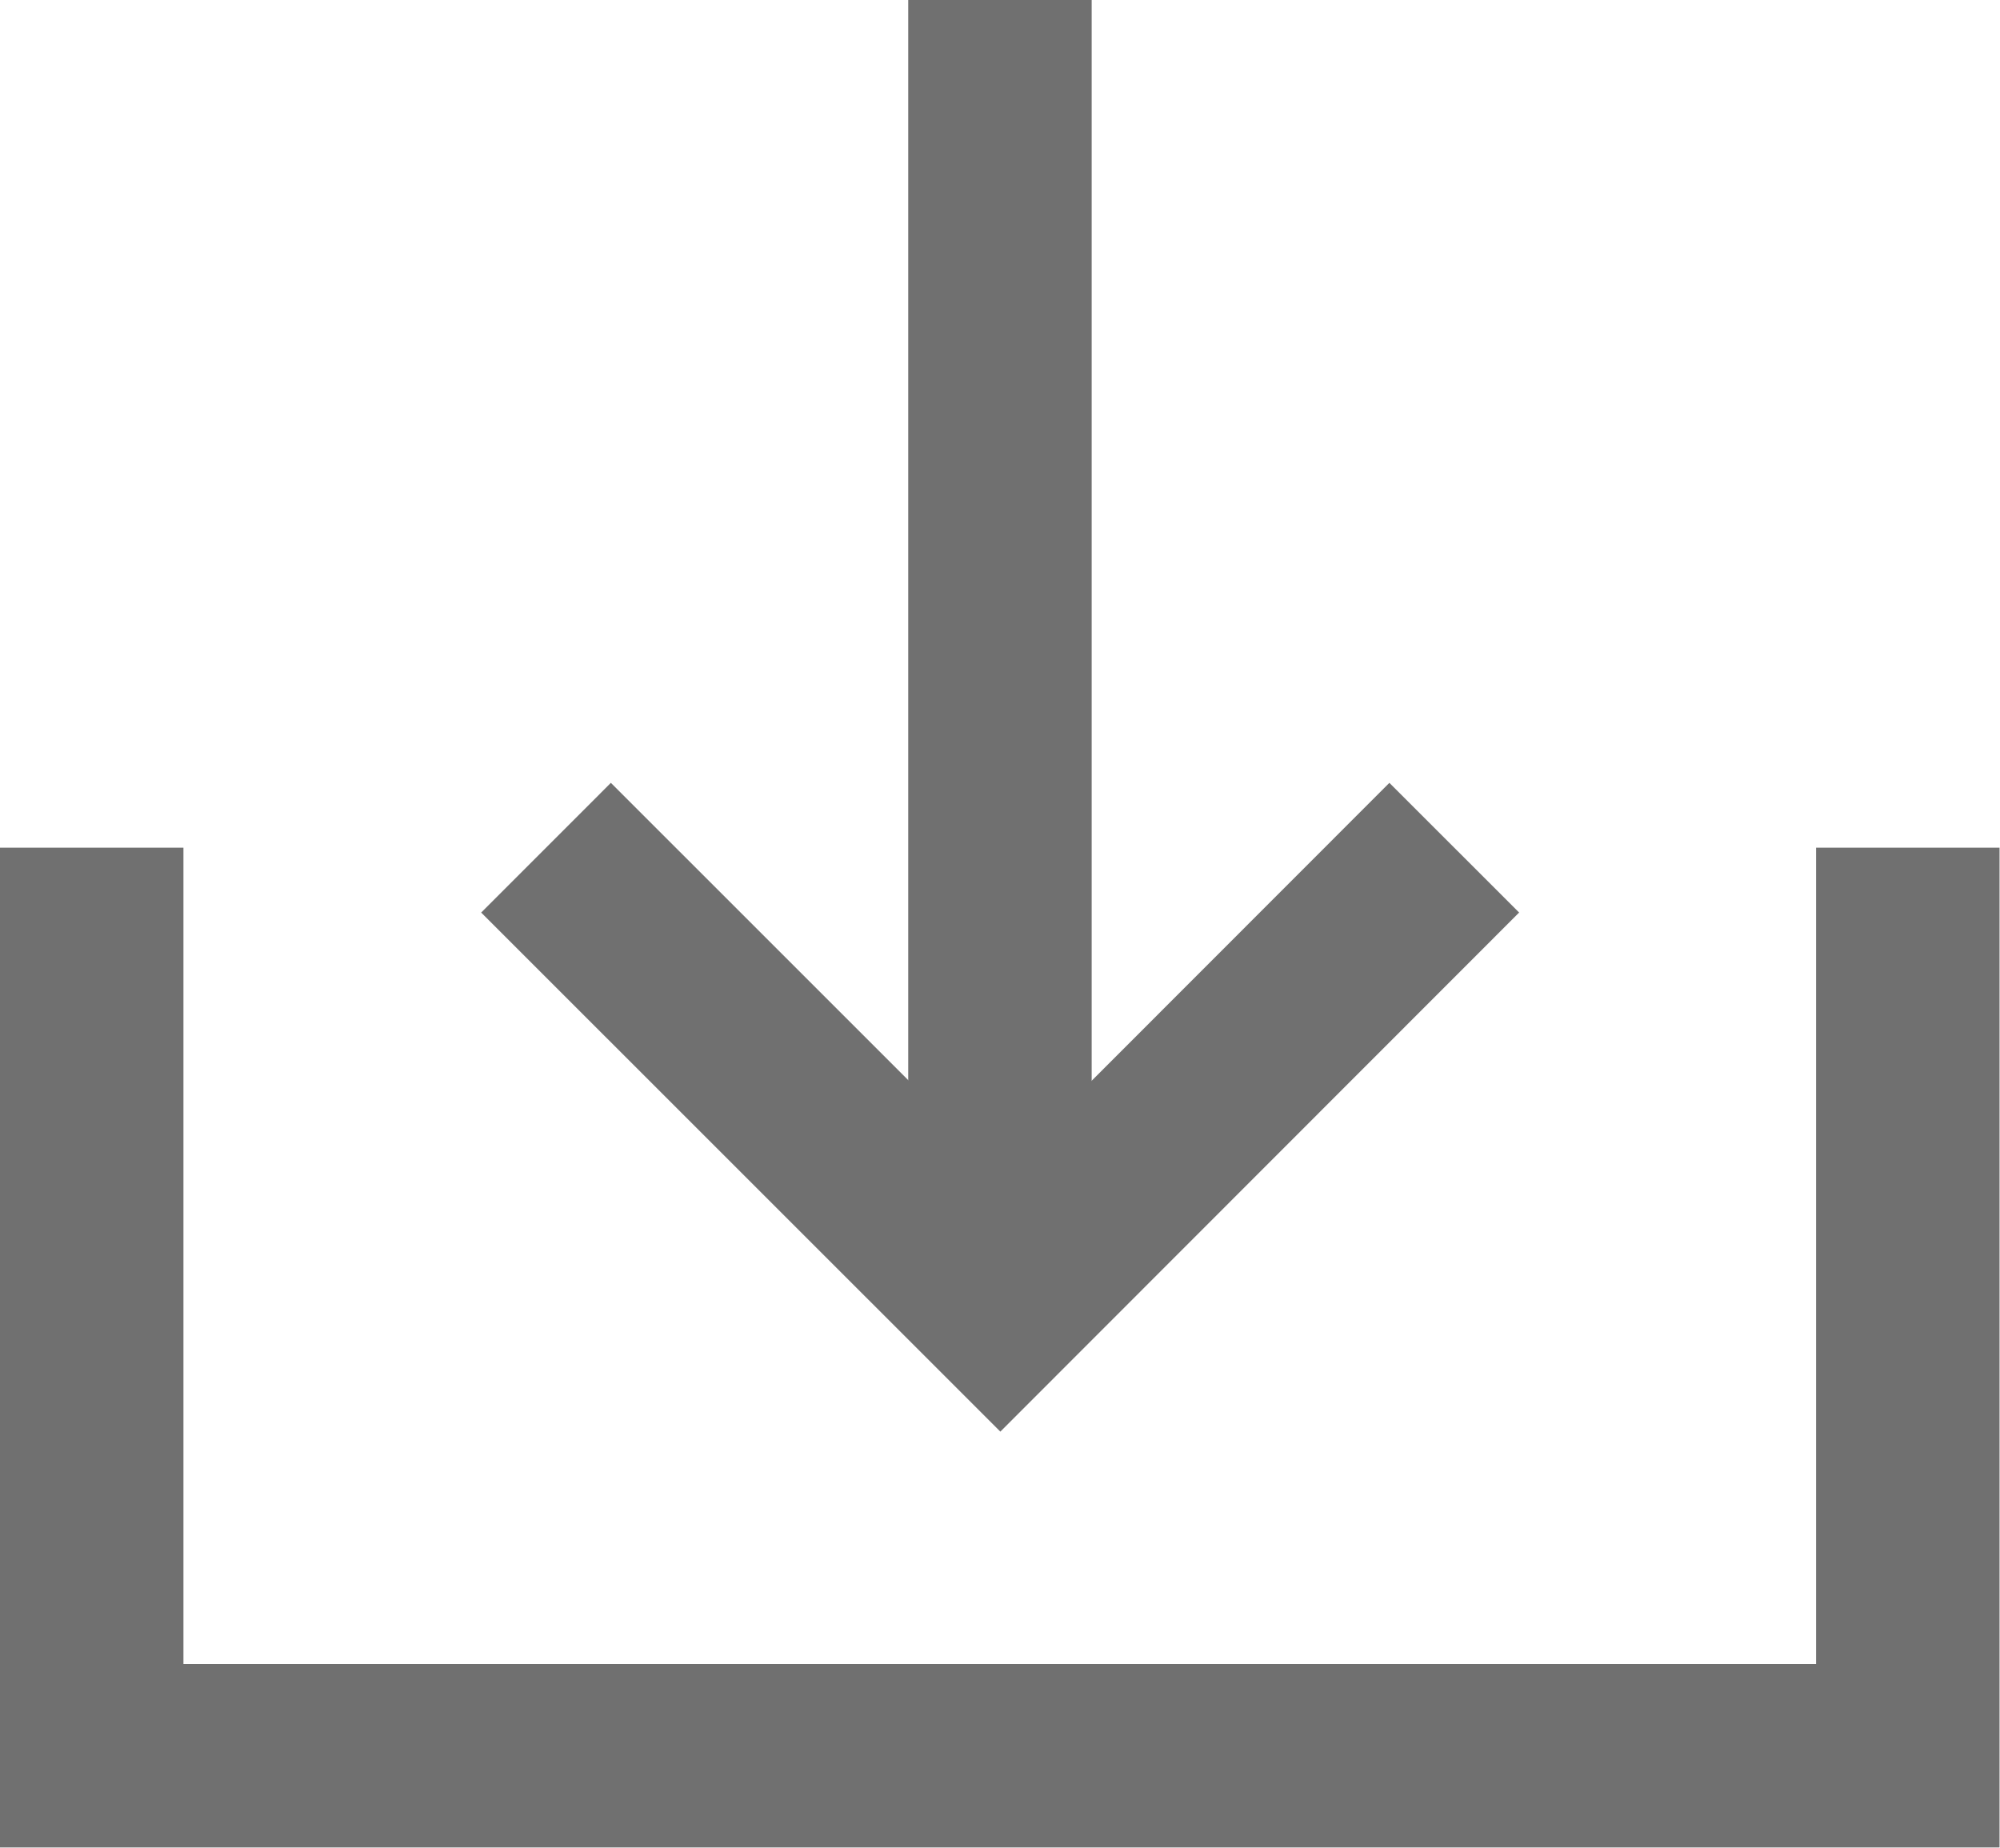
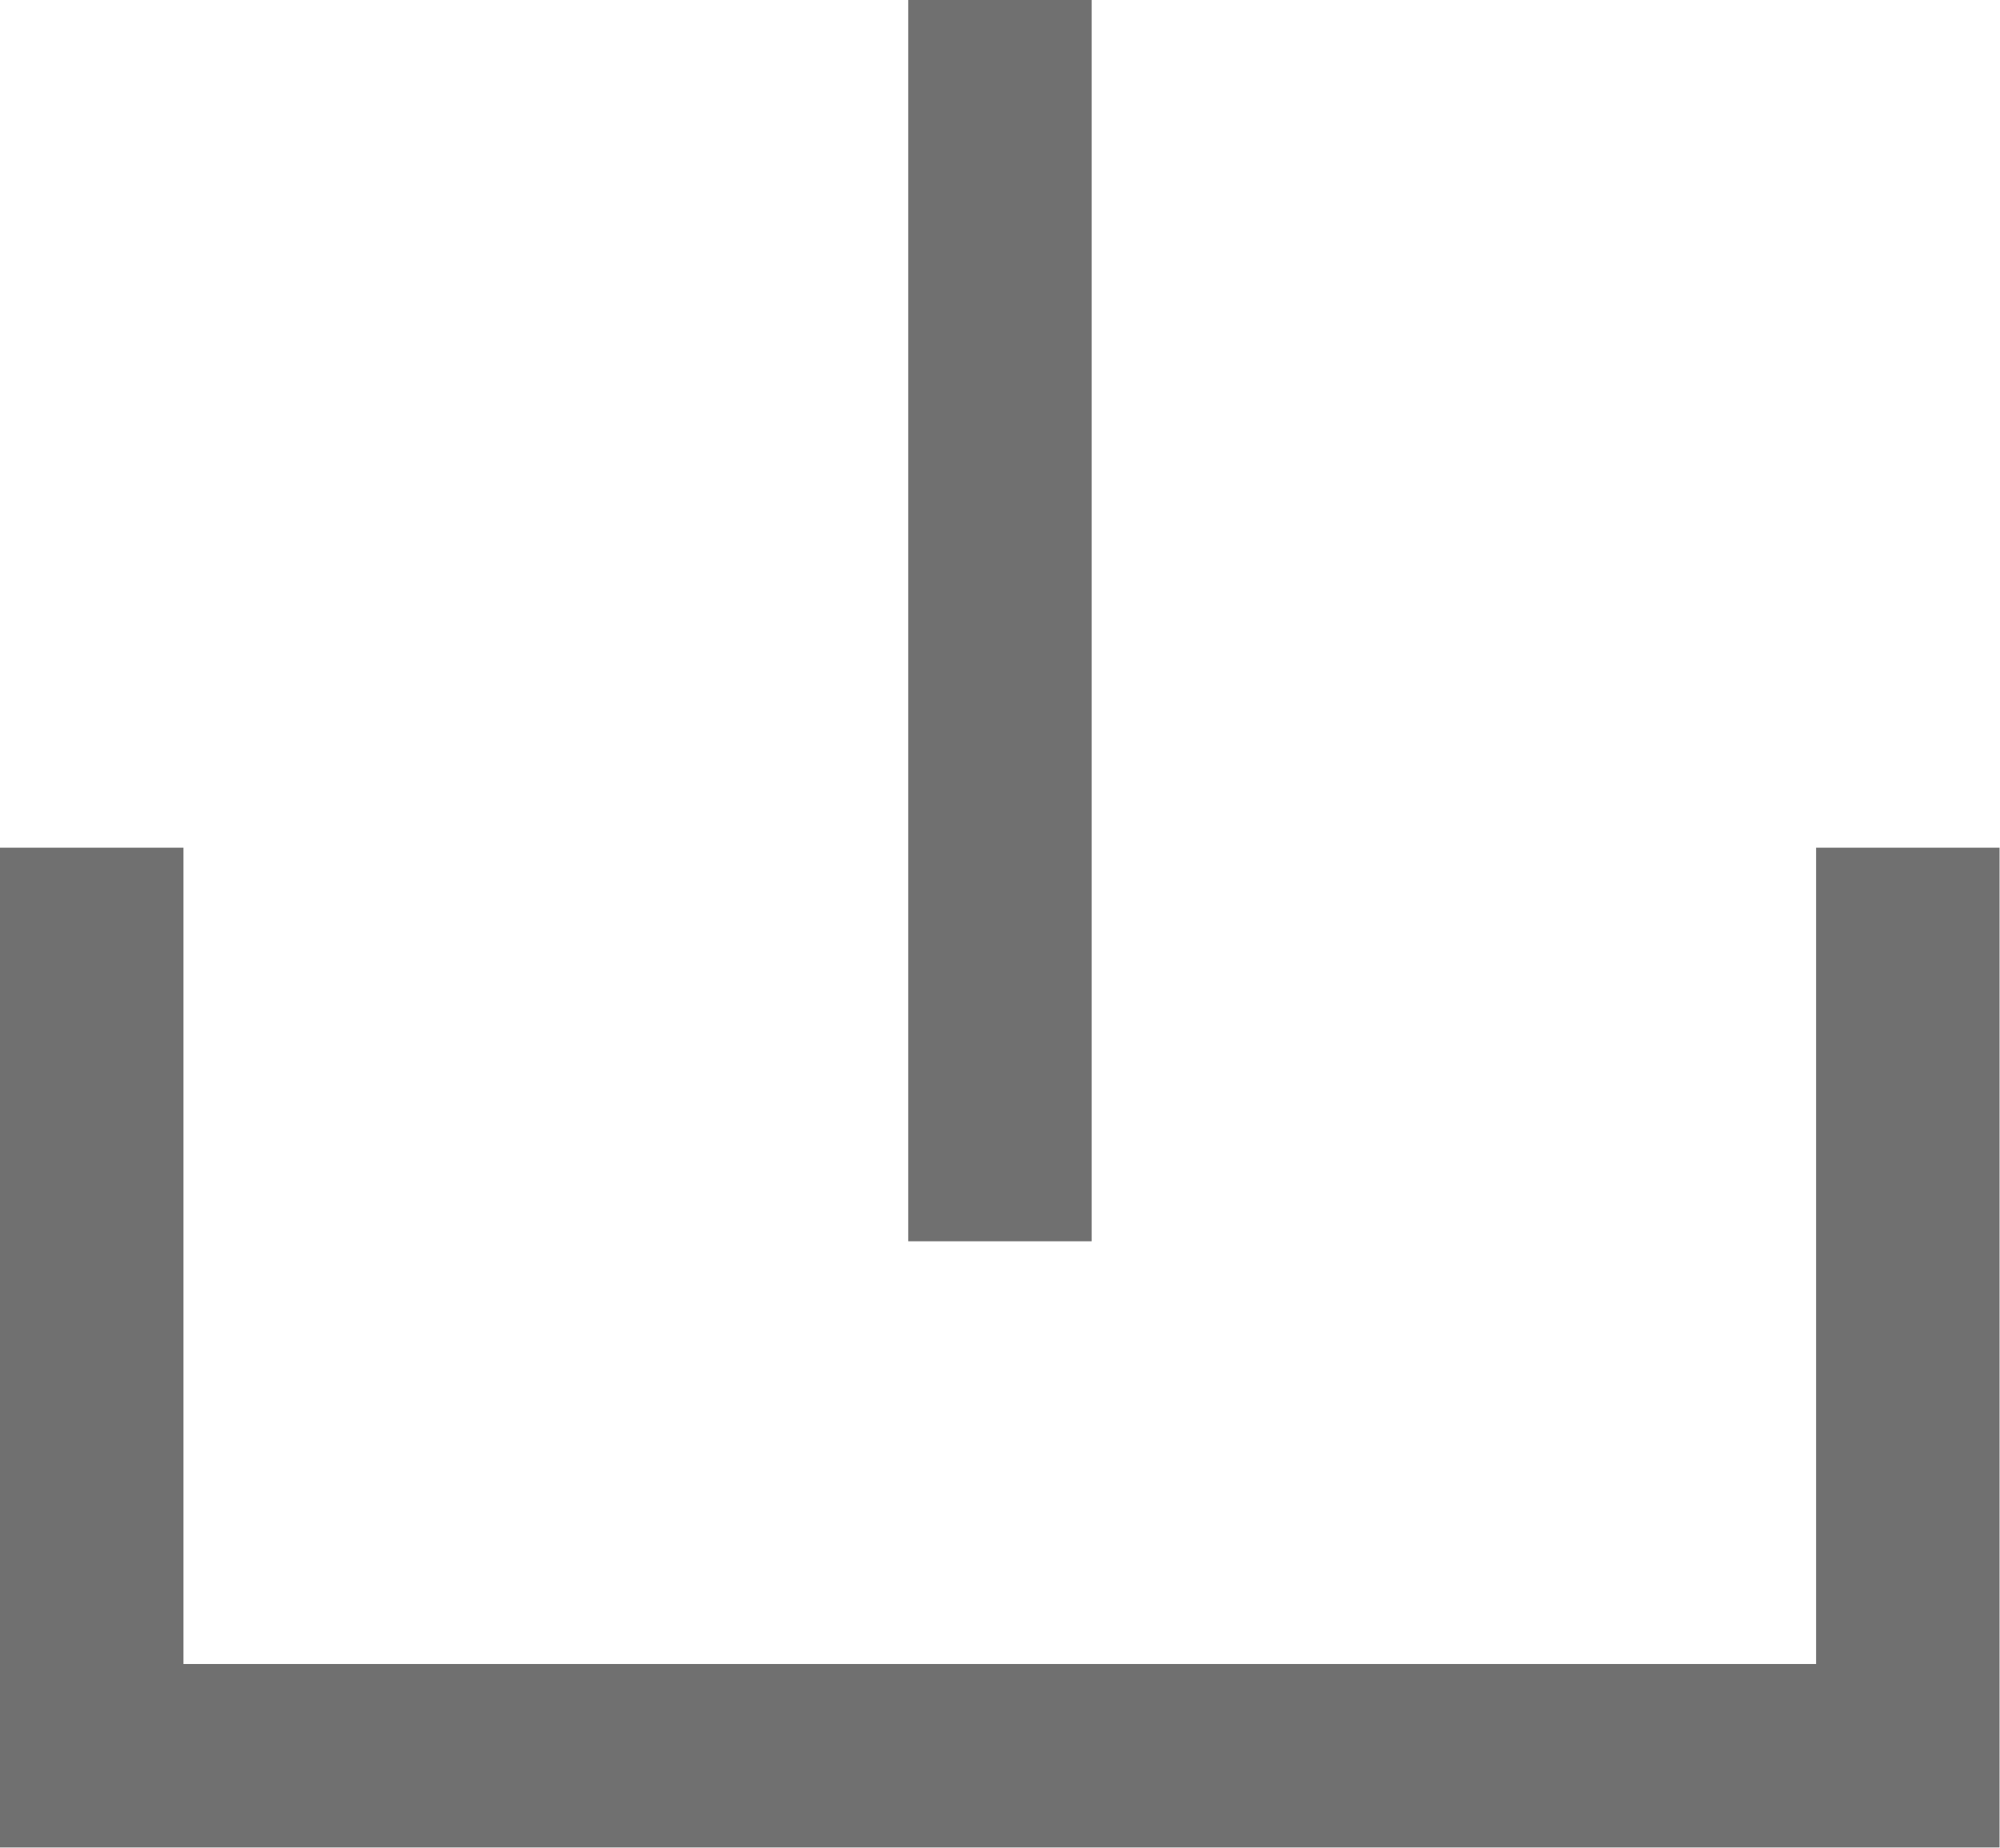
<svg xmlns="http://www.w3.org/2000/svg" viewBox="0 0 21.805 20.145">
  <defs>
    <style>.a{fill:none;stroke:#707070;stroke-width:2px;}</style>
  </defs>
  <g transform="translate(-1175.92 -2963.189)">
-     <path class="a" d="M19097,2970l4.953,4.952,4.949-4.952" transform="translate(-17915.127 2.431)" />
    <path class="a" d="M19082,2970v9.9h19.8V2970" transform="translate(-17905.08 2.431)" />
    <line class="a" y1="13.533" transform="translate(1186.822 2963.189)" />
  </g>
</svg>